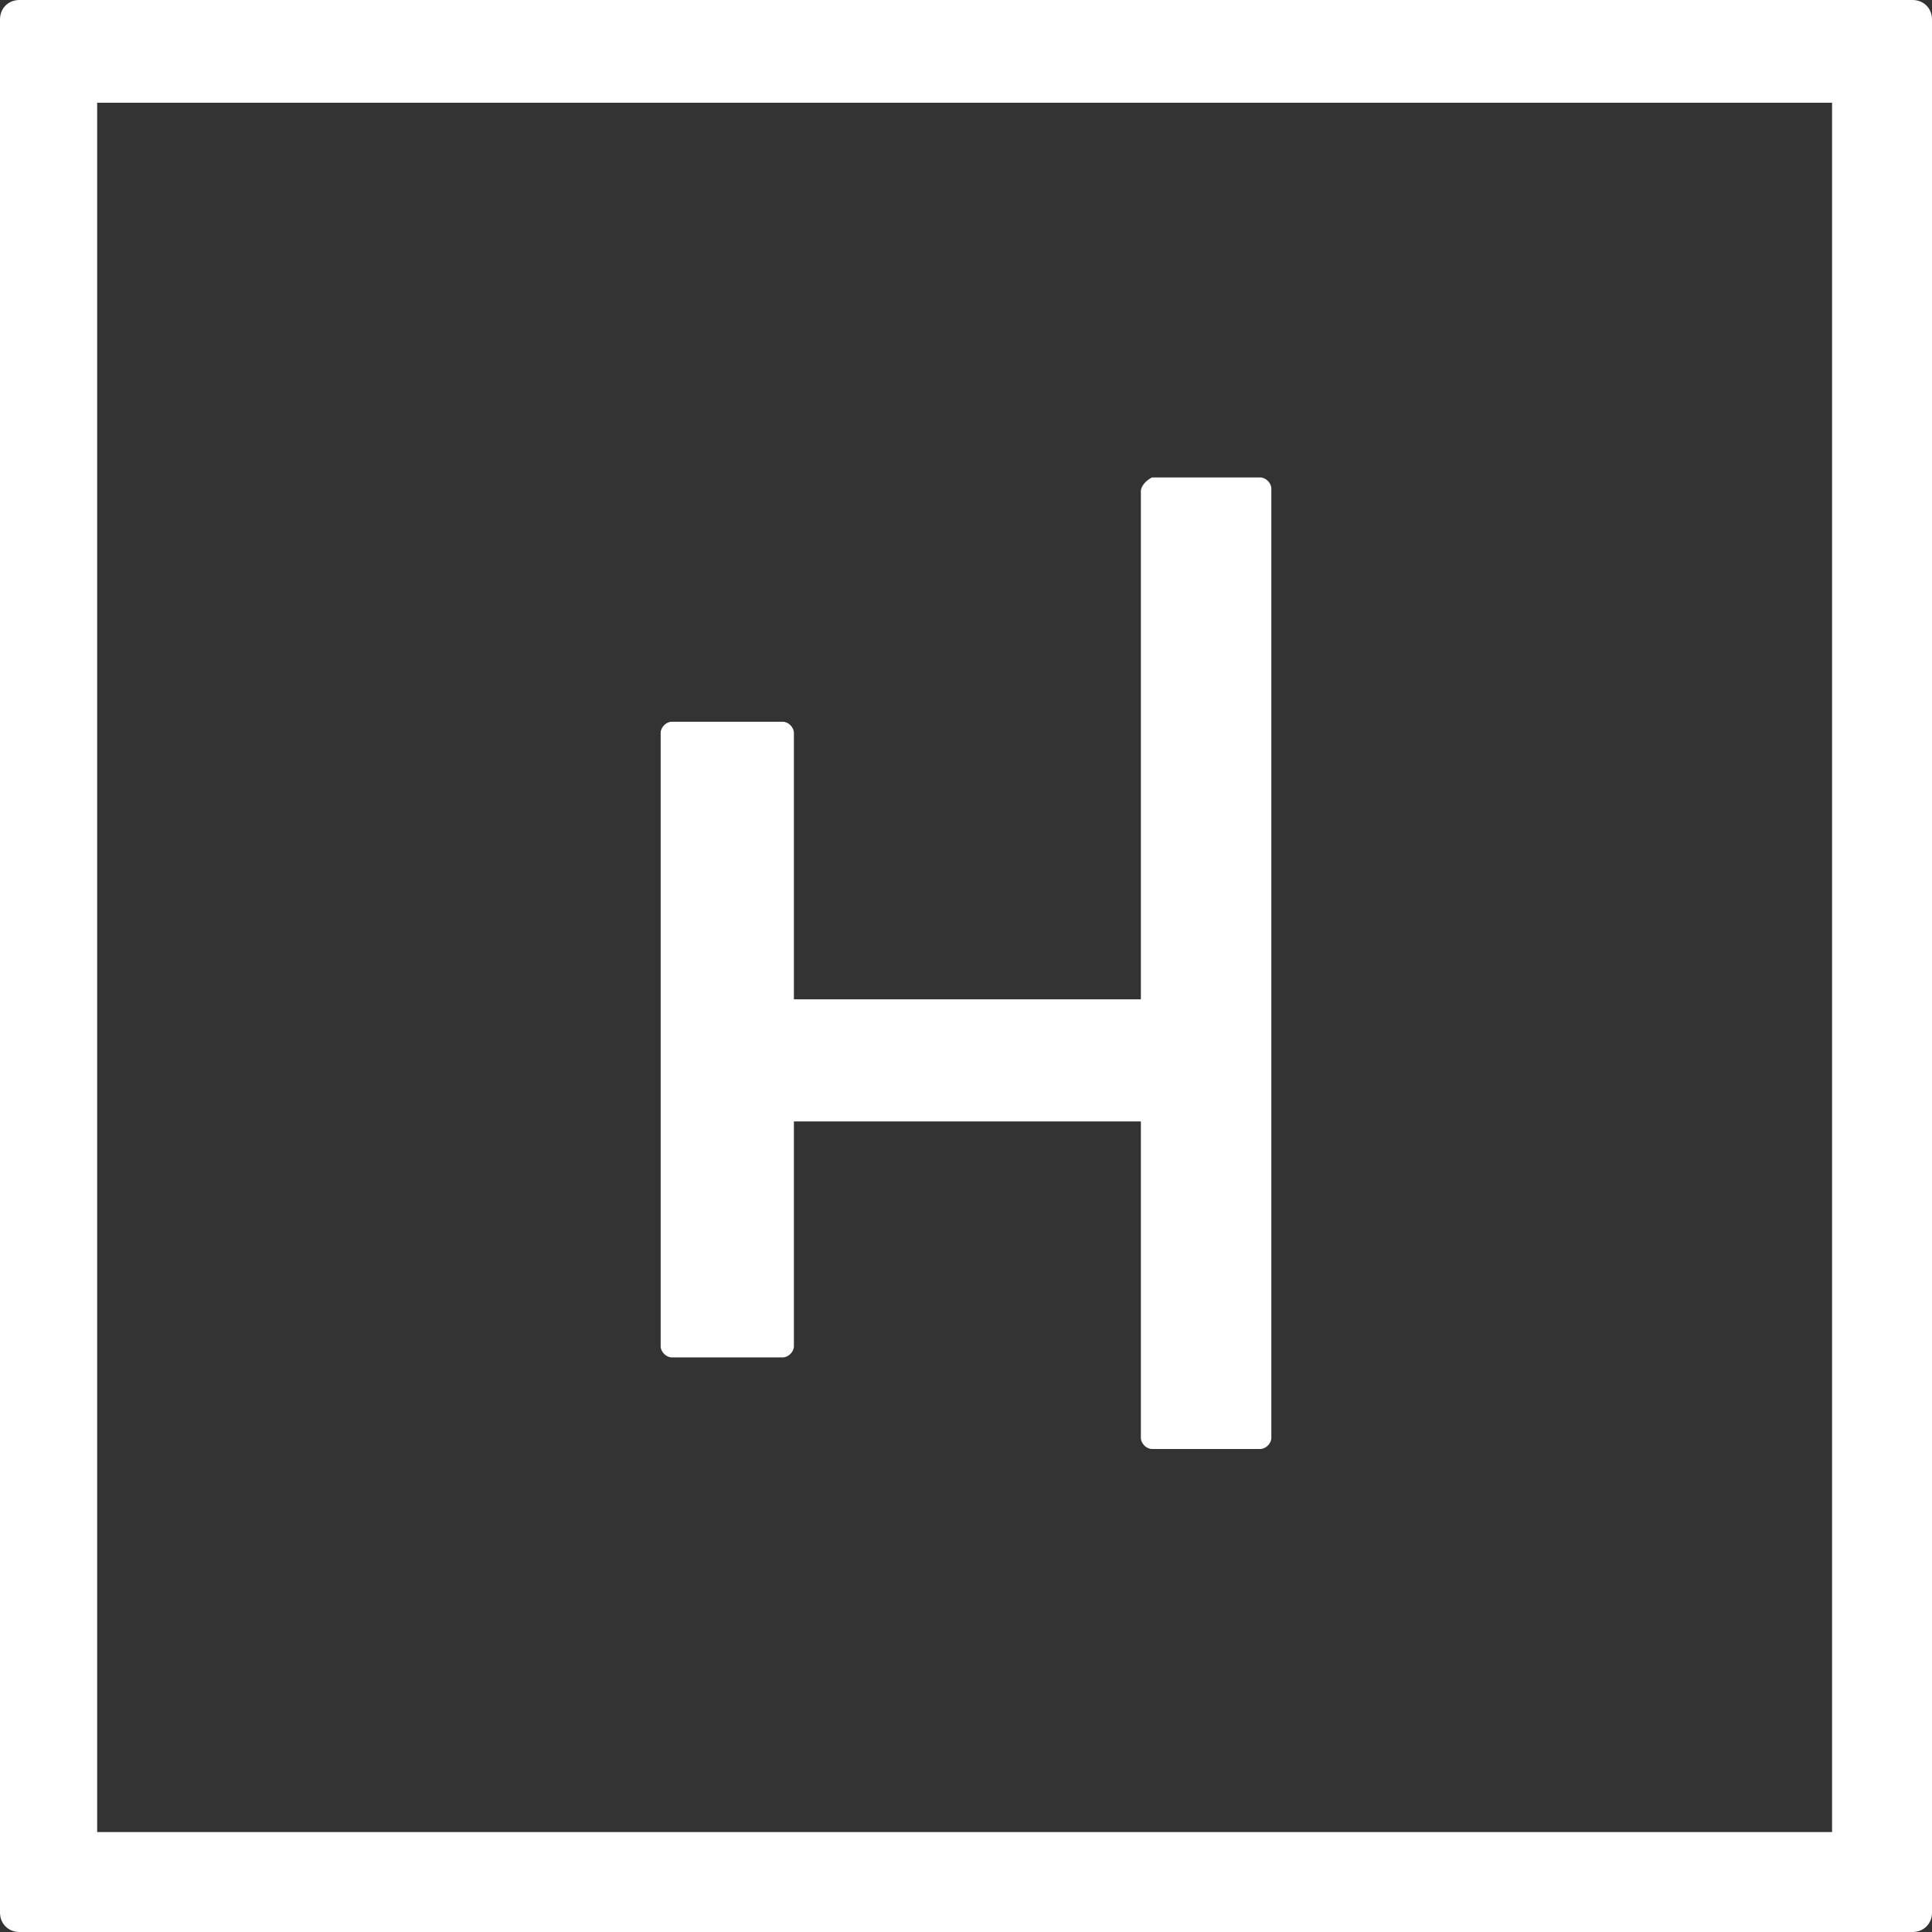
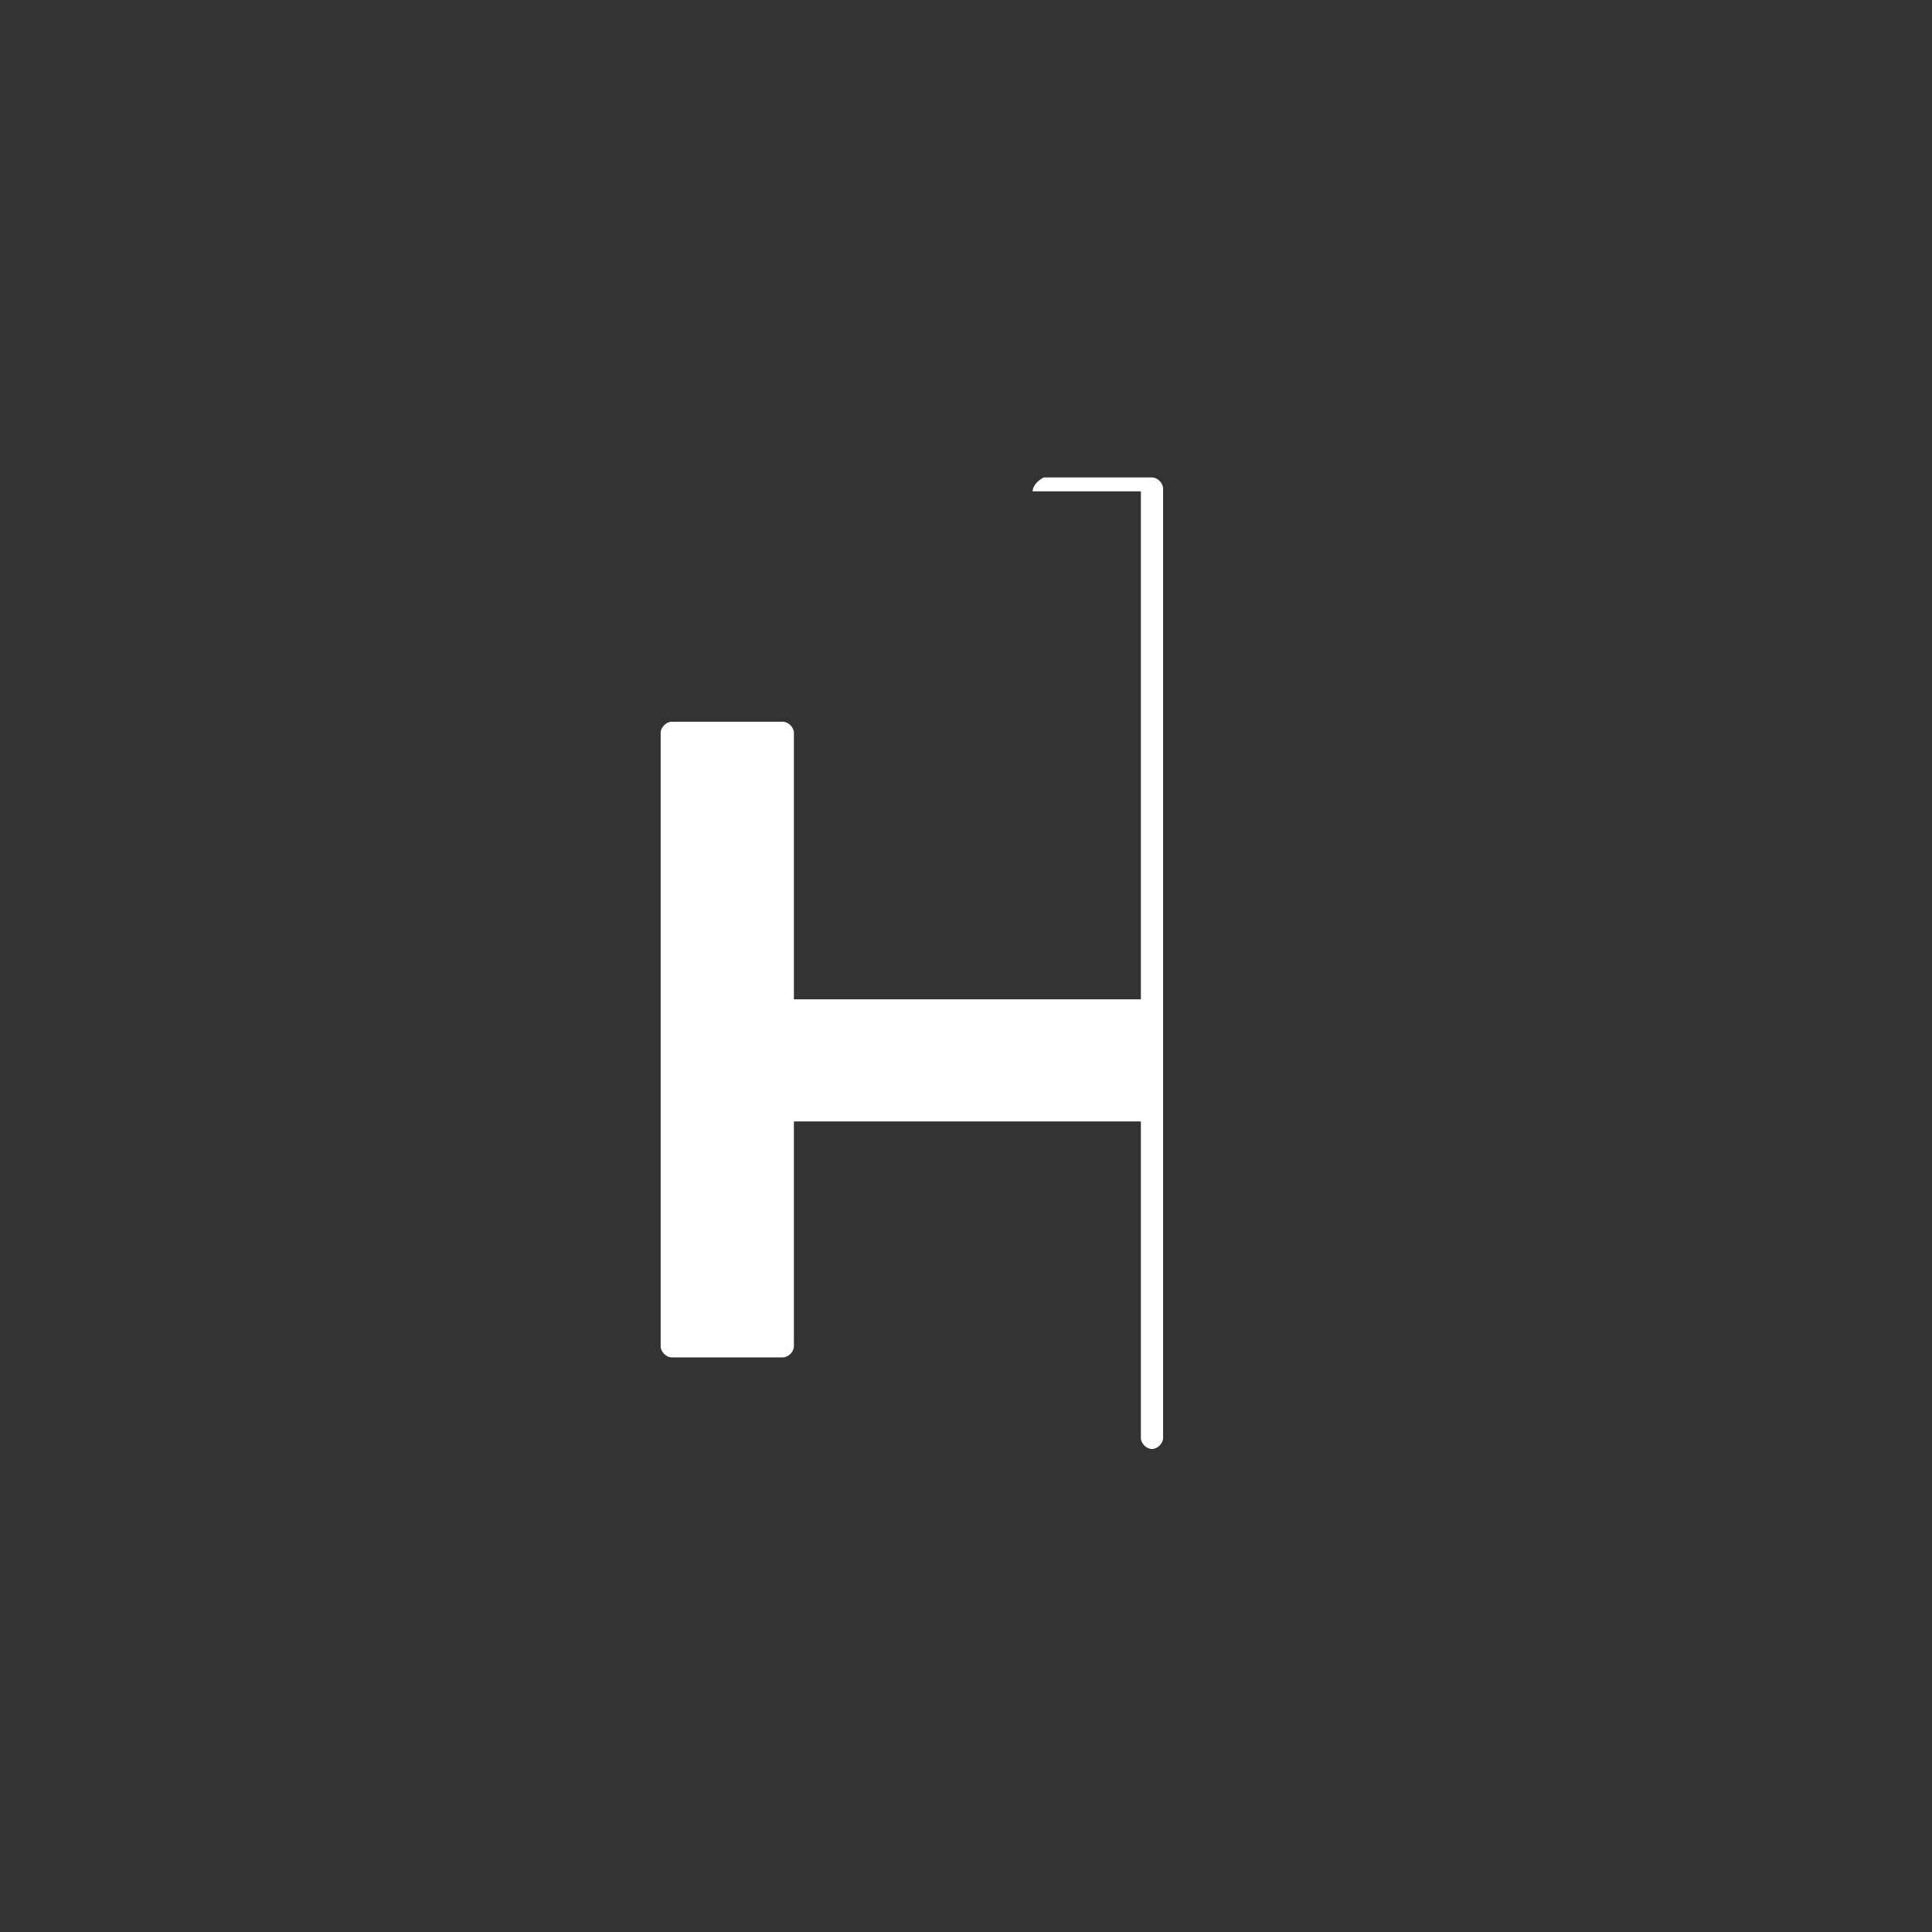
<svg xmlns="http://www.w3.org/2000/svg" id="Layer_1" viewBox="0 0 360 360">
  <rect x="0" y="0" width="360" height="360" fill="#333333" stroke="none" />
  <defs>
    <style>.cls-1{fill:#fff;}</style>
  </defs>
-   <path class="cls-1" d="M356.379,0H3.621C1.552,0,0,1.552,0,3.621V356.379c0,2.069,1.552,3.621,3.621,3.621H356.379c2.069,0,3.621-1.552,3.621-3.621V3.621c0-2.069-1.552-3.621-3.621-3.621Zm-15,341.379H18.103V19.138H341.379V341.379Z" />
-   <path class="cls-1" d="M212.586,91.552v94.655h-64.655v-49.655c0-1.034-1.034-2.069-2.069-2.069h-20.69c-1.034,0-2.069,1.034-2.069,2.069v114.31c0,1.034,1.034,2.069,2.069,2.069h20.69c1.034,0,2.069-1.034,2.069-2.069v-41.897h64.655v58.965c0,1.034,1.034,2.069,2.069,2.069h20.172c1.034,0,2.069-1.034,2.069-2.069V91.034c0-1.034-1.034-2.069-2.069-2.069h-20.172c-1.034,.517-2.069,1.552-2.069,2.586Z" />
+   <path class="cls-1" d="M212.586,91.552v94.655h-64.655v-49.655c0-1.034-1.034-2.069-2.069-2.069h-20.69c-1.034,0-2.069,1.034-2.069,2.069v114.31c0,1.034,1.034,2.069,2.069,2.069h20.69c1.034,0,2.069-1.034,2.069-2.069v-41.897h64.655v58.965c0,1.034,1.034,2.069,2.069,2.069c1.034,0,2.069-1.034,2.069-2.069V91.034c0-1.034-1.034-2.069-2.069-2.069h-20.172c-1.034,.517-2.069,1.552-2.069,2.586Z" />
</svg>